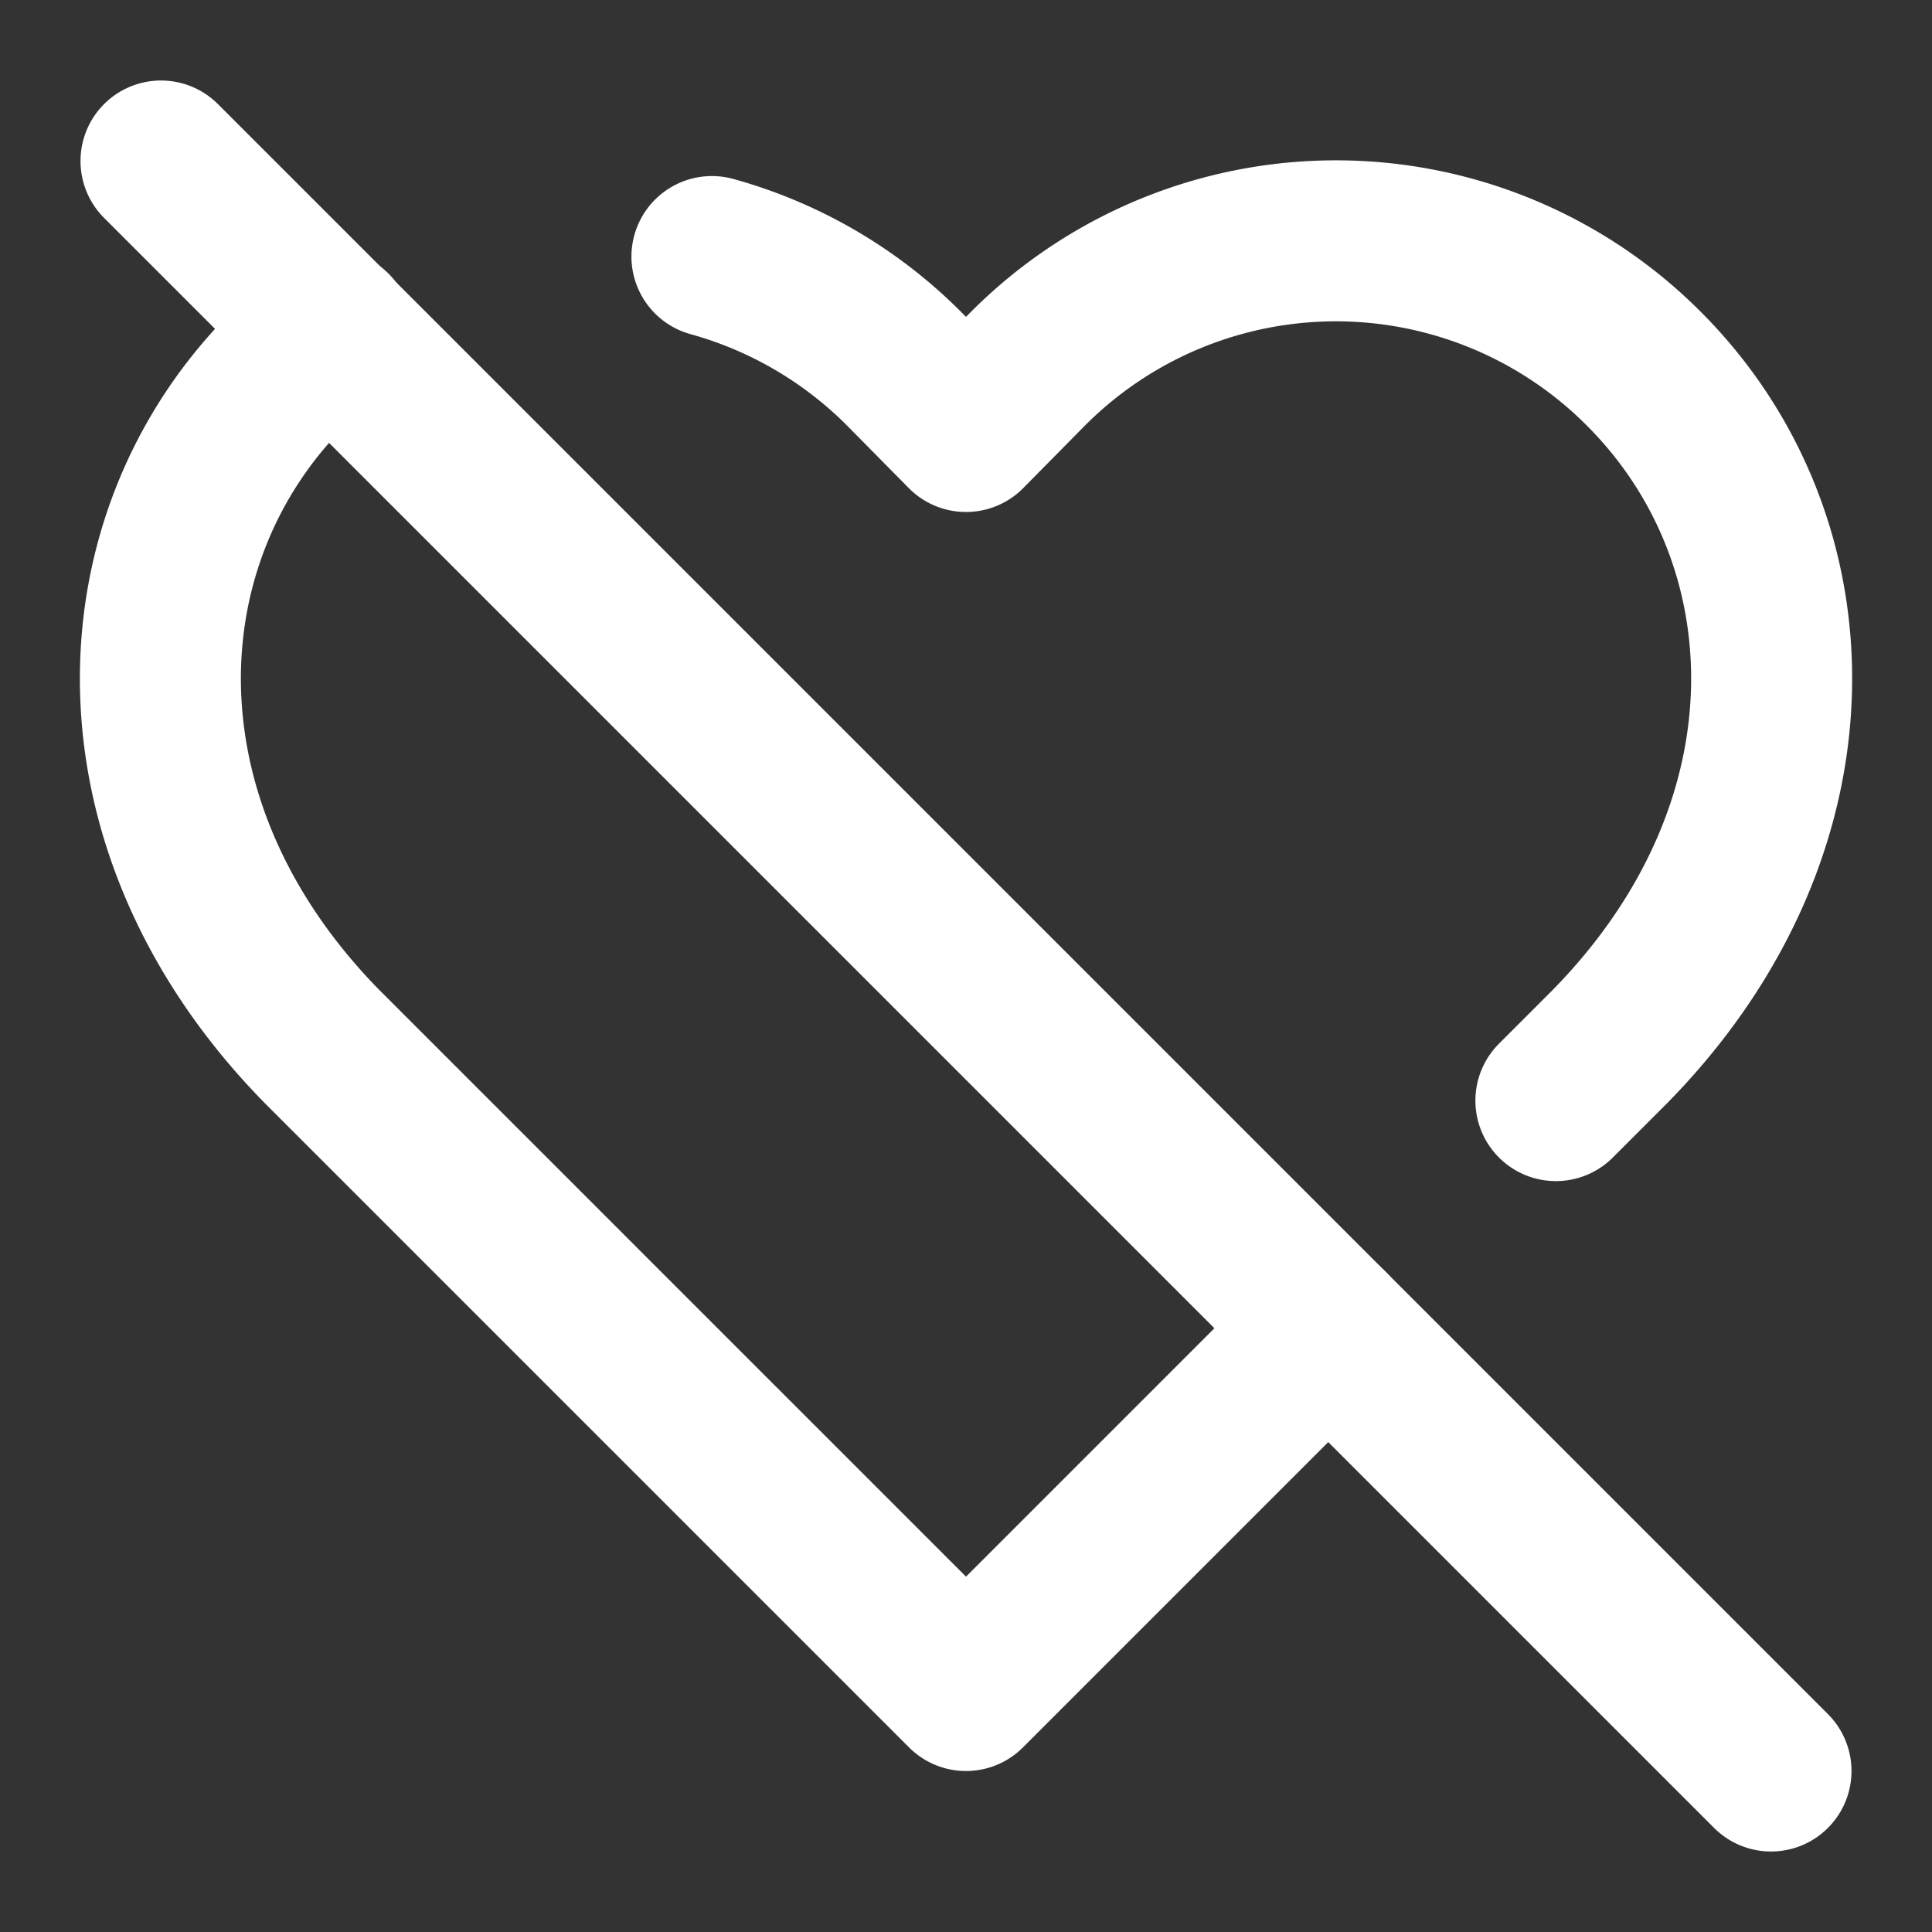
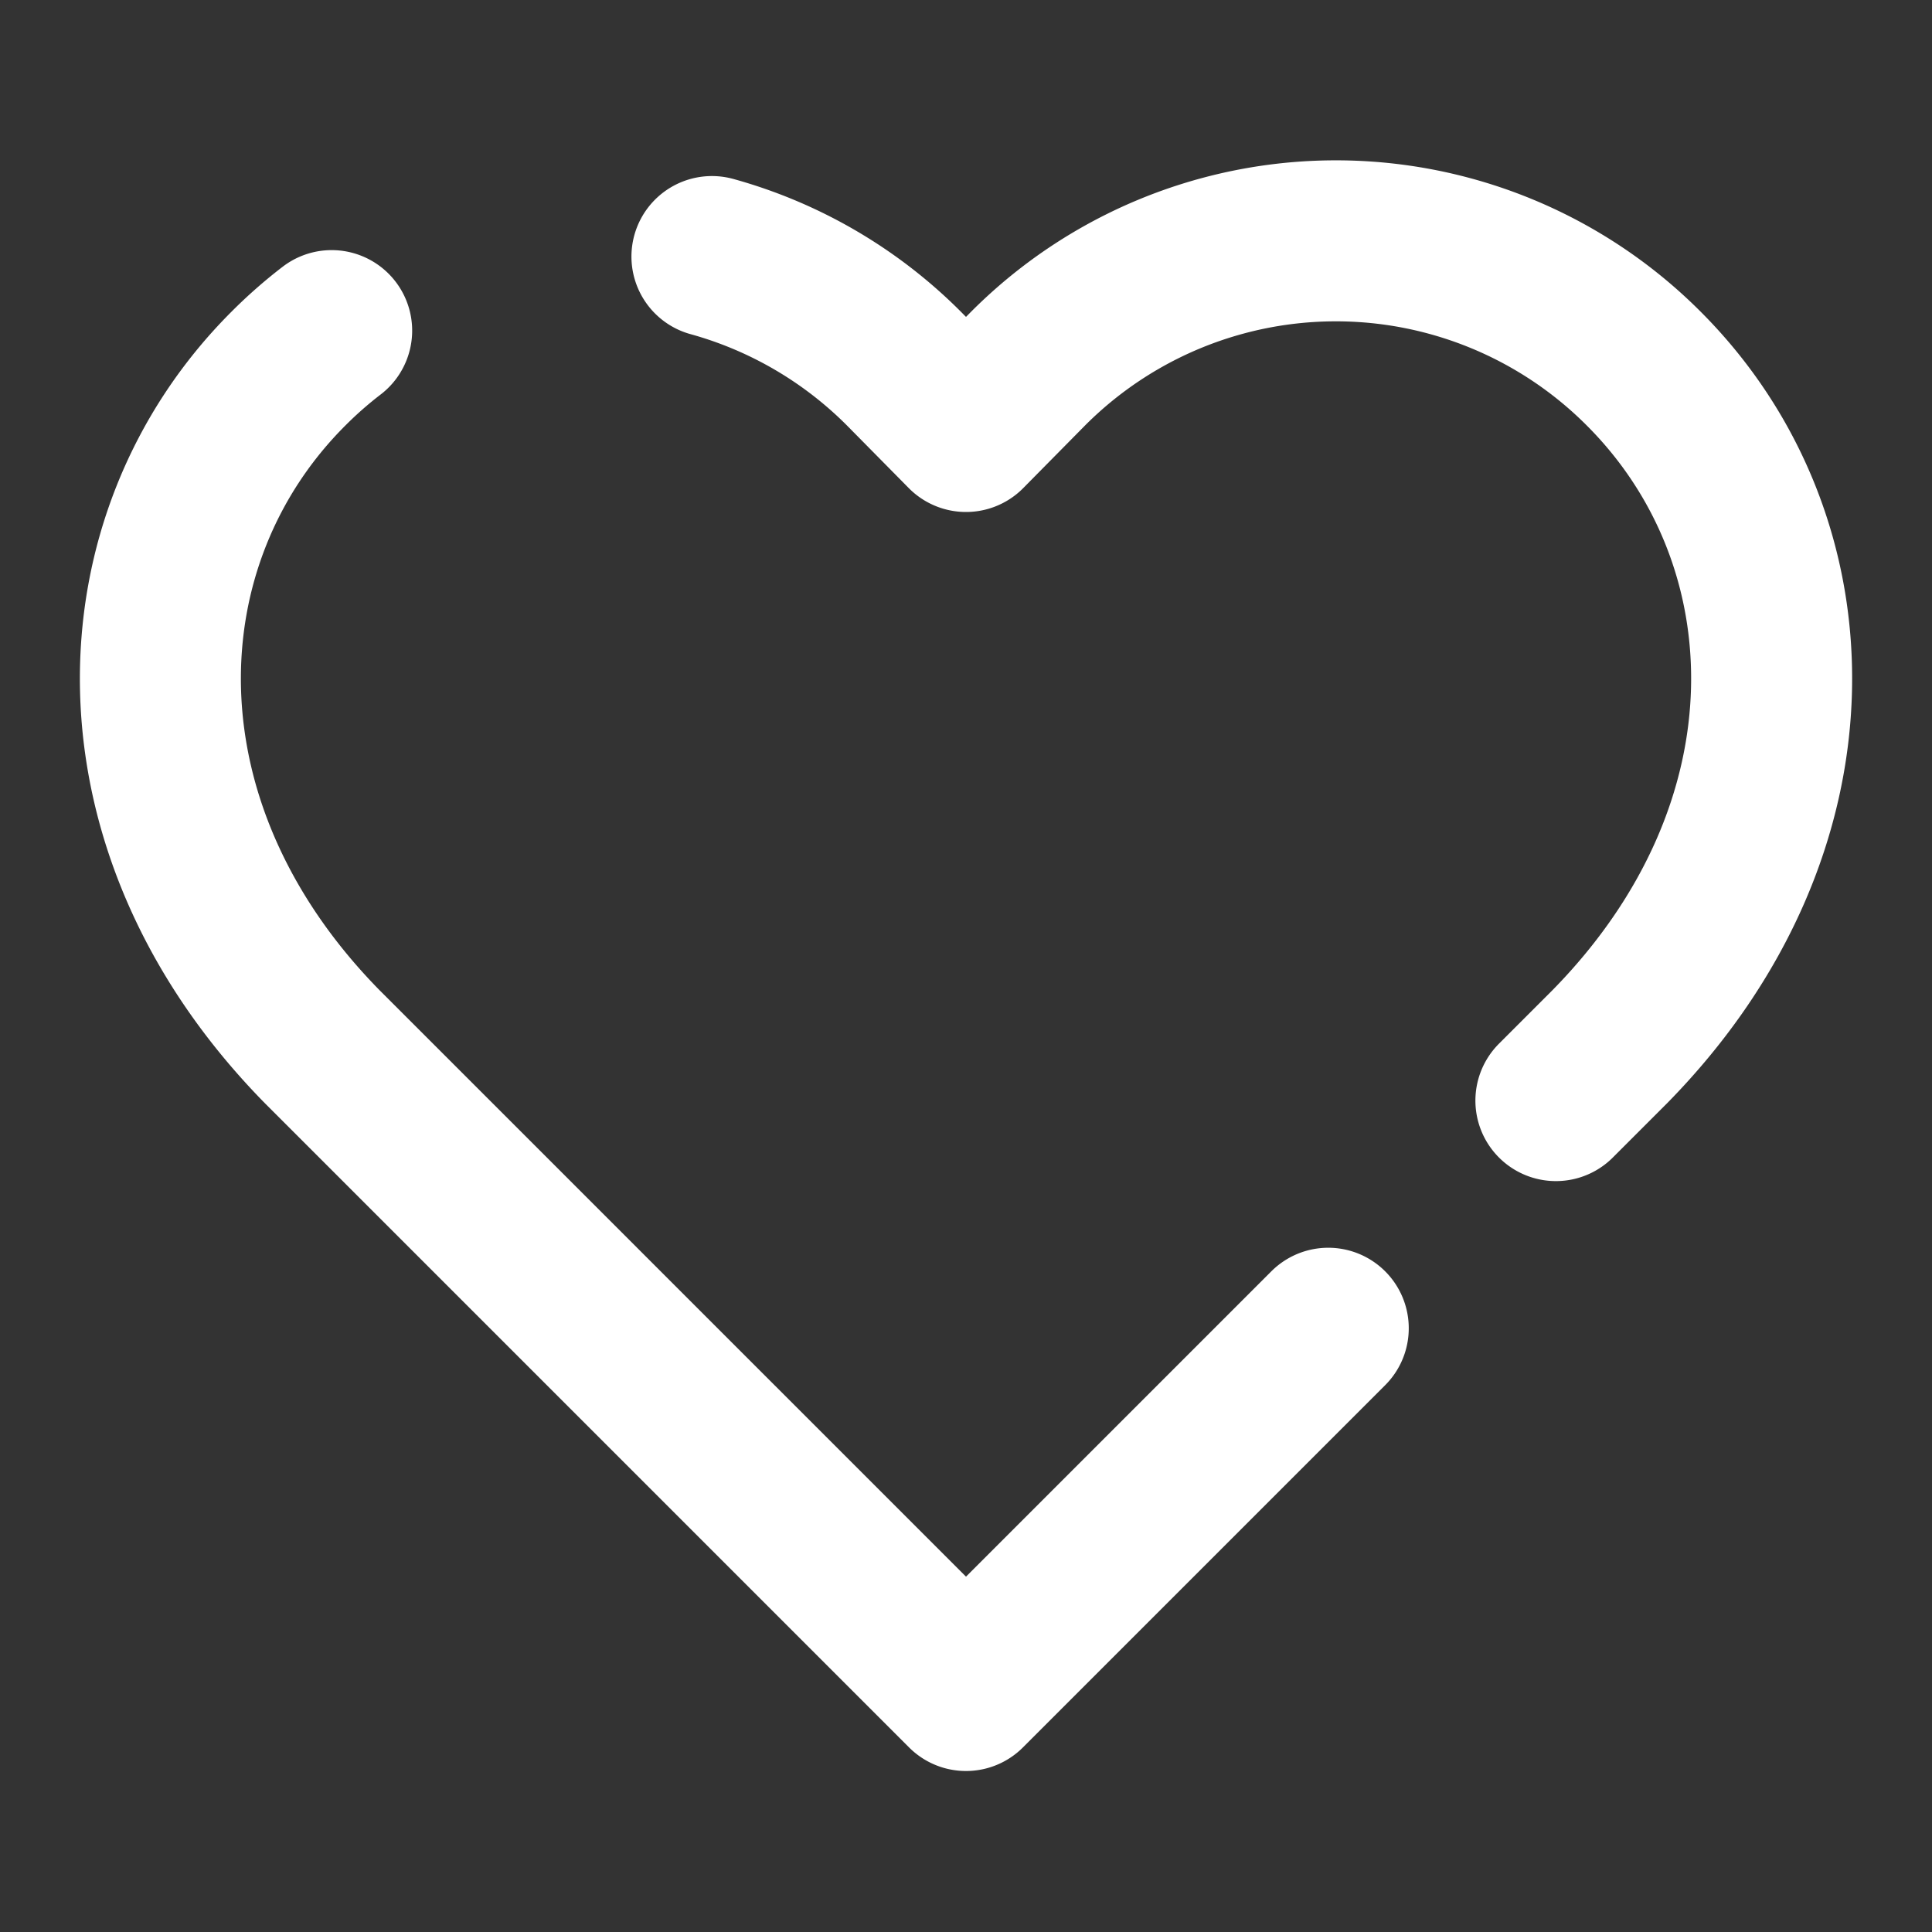
<svg xmlns="http://www.w3.org/2000/svg" width="24" height="24" viewBox="0 0 24 24" fill="none" stroke="#ffffff" stroke-width="2" stroke-linecap="round" stroke-linejoin="round">
  <rect x="0" y="0" width="24" height="24" fill="#333333" stroke="none" />
  <path d="M4.12 4.107a5.4 5.4 0 0 0-.538.473C1.46 6.7 1.33 10.28 4 13l8 8 4.5-4.5" />
  <path d="M19.328 13.672 20 13c2.67-2.72 2.54-6.3.42-8.42a5.4 5.4 0 0 0-7.65 0l-.77.78-.77-.78a5.4 5.4 0 0 0-2.386-1.393" />
-   <line x1="2" y1="2" x2="22" y2="22" />
</svg>